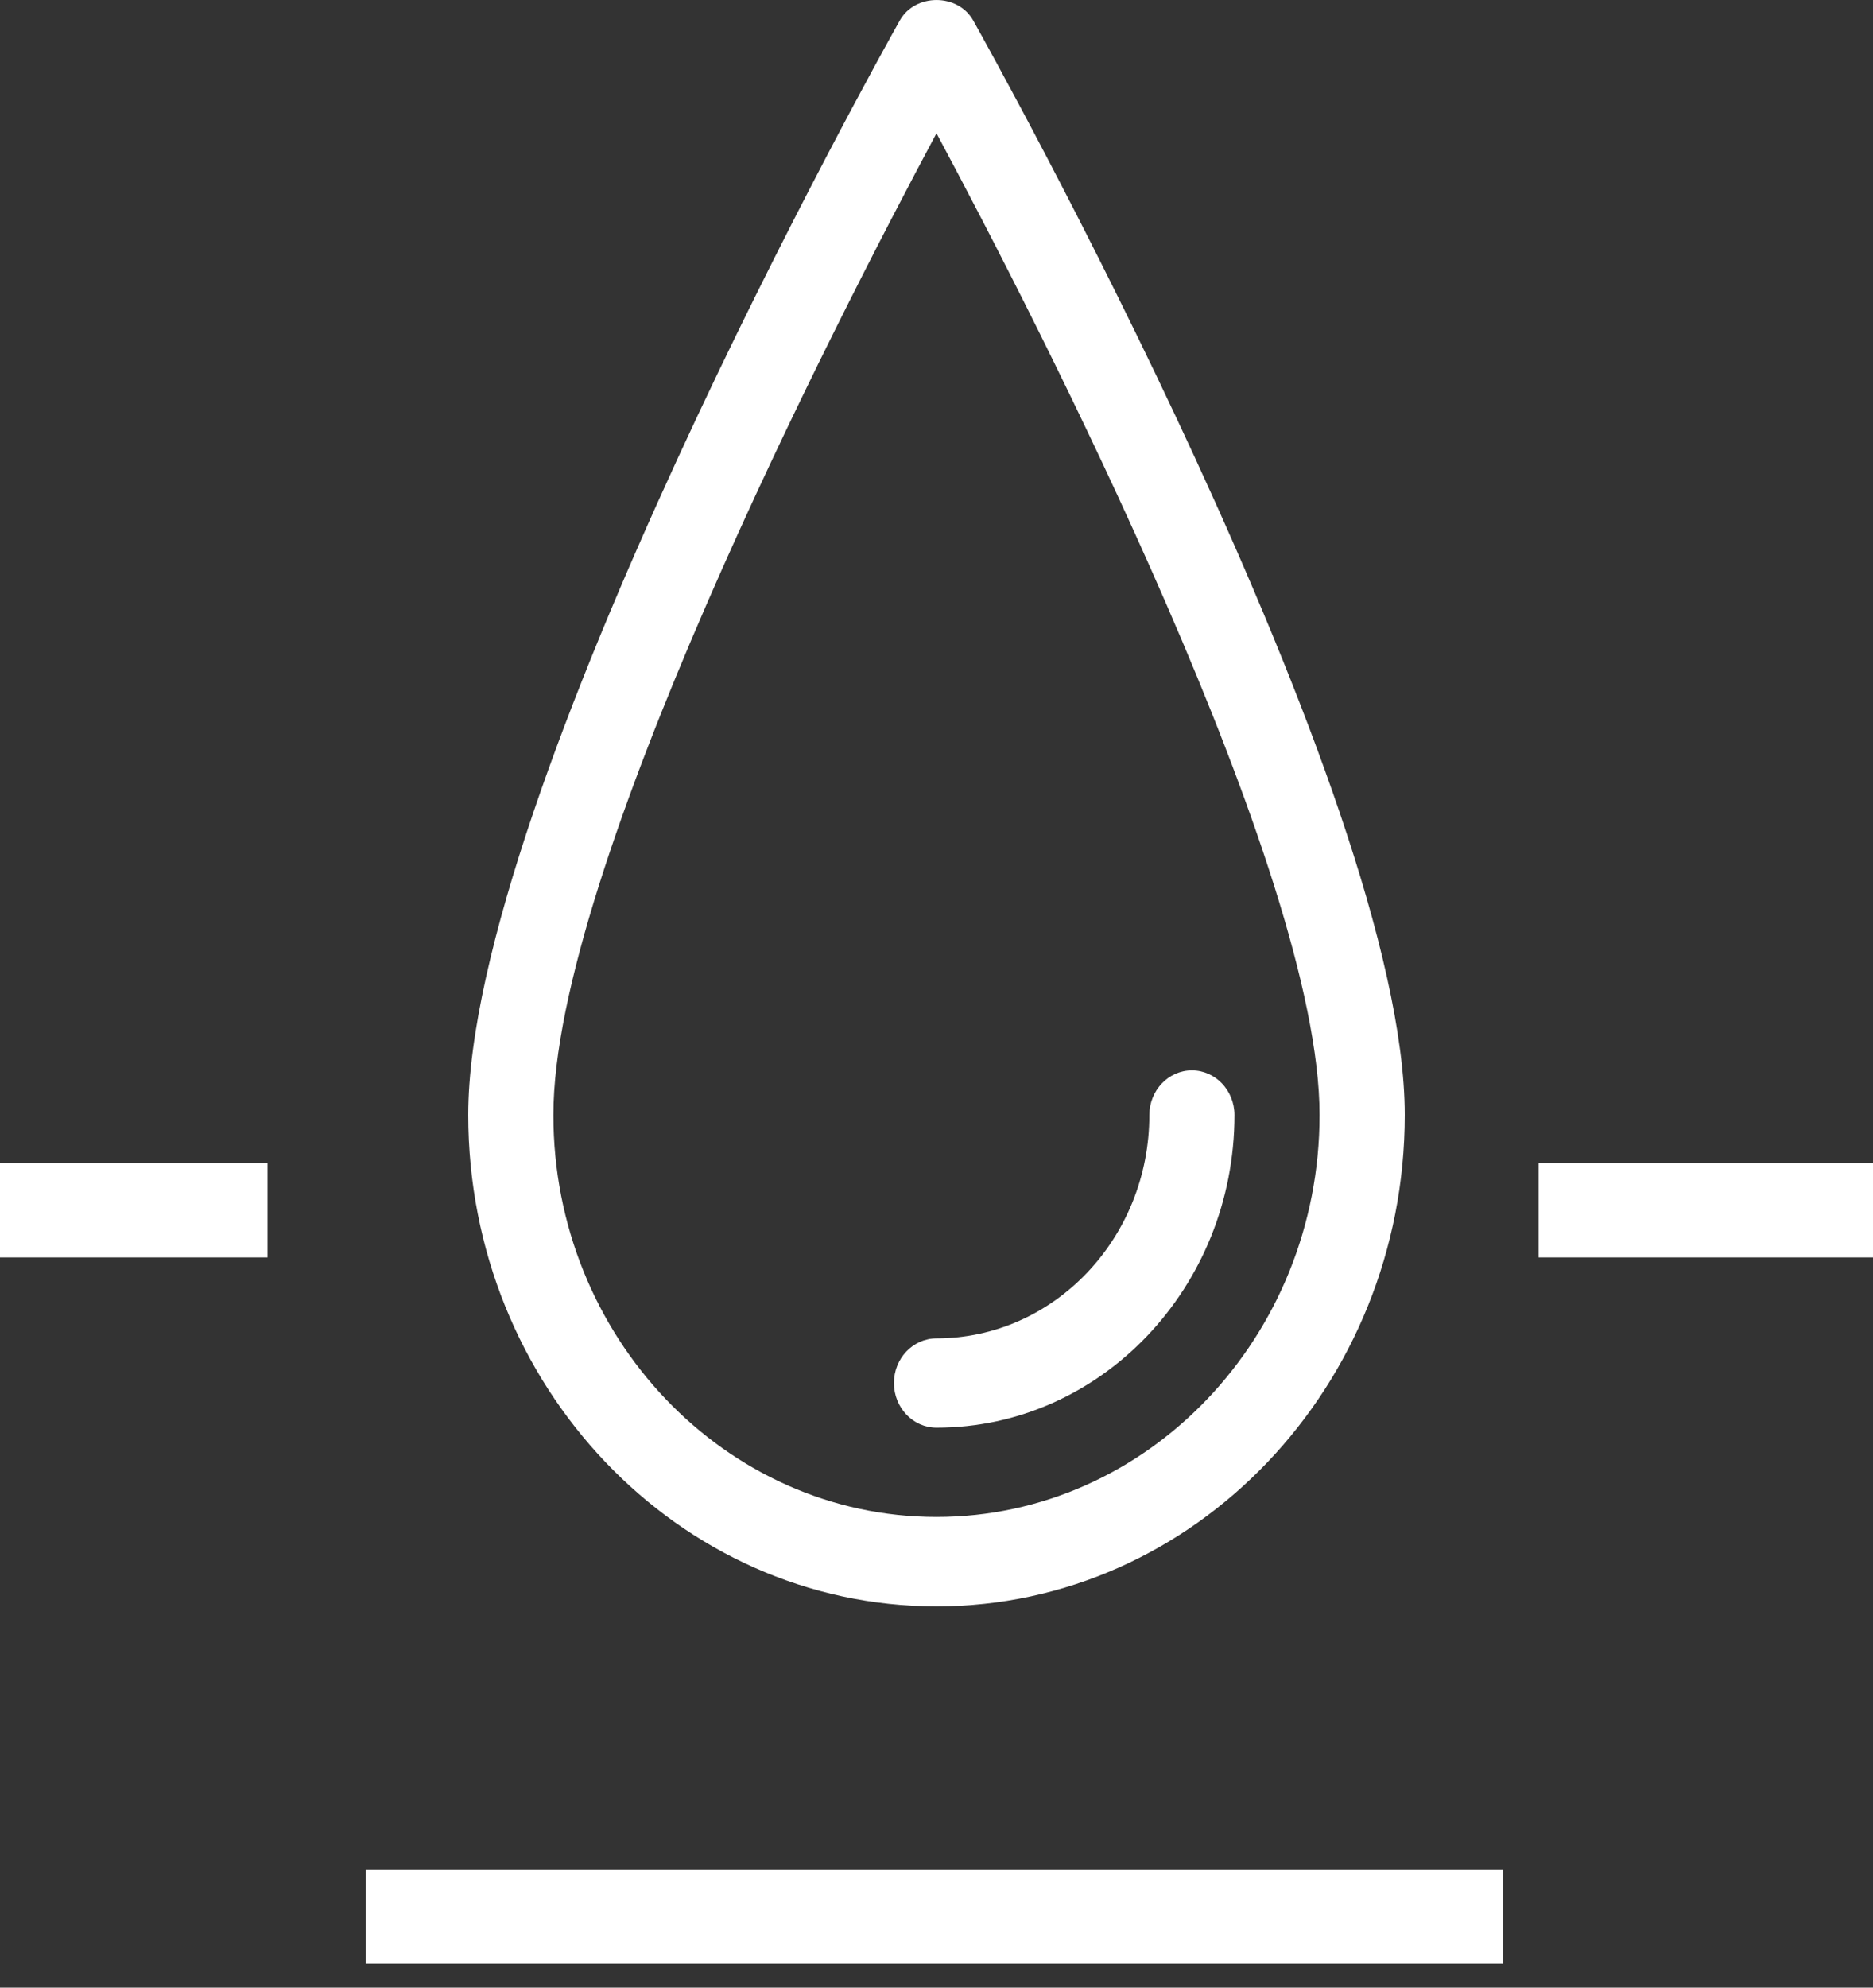
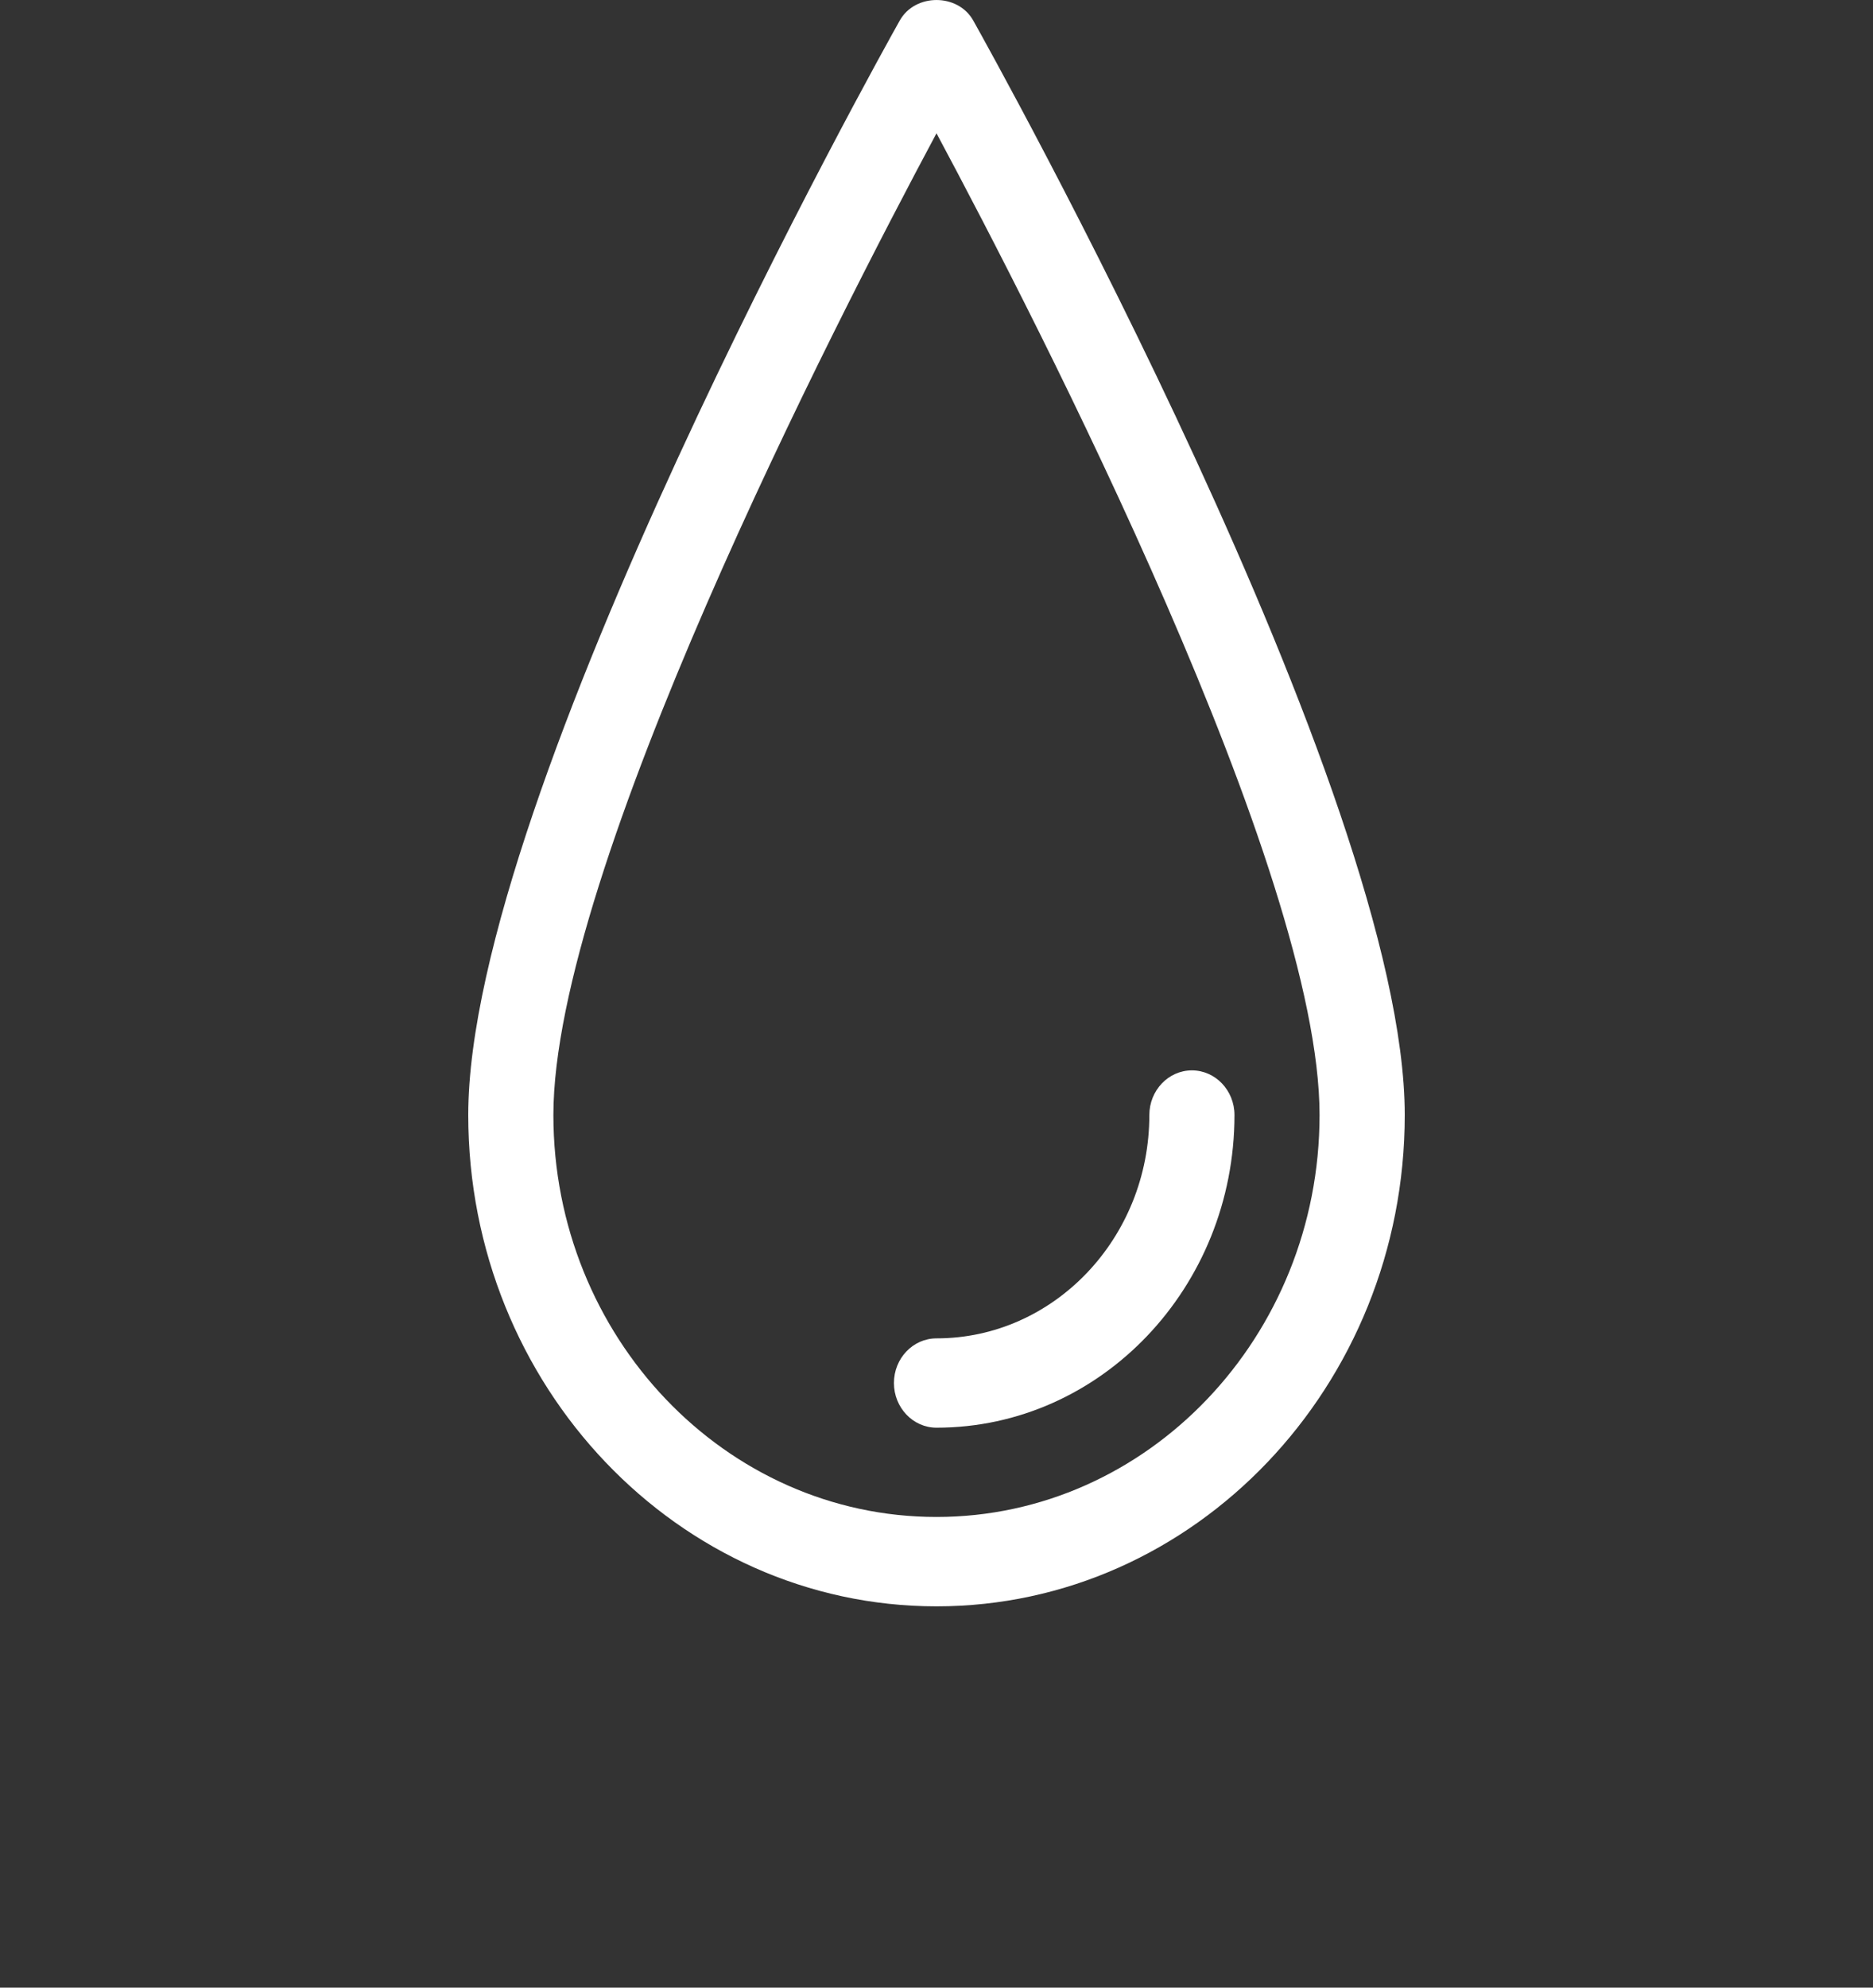
<svg xmlns="http://www.w3.org/2000/svg" width="33" height="35" viewBox="0 0 33 35" fill="none">
  <rect x="0" y="0" width="33" height="35" fill="#333333" stroke="none" />
-   <path d="M26.481 34.58H6.445V32.917H26.481V34.58Z" fill="white" />
  <path d="M21 18.848C21.414 18.848 21.75 19.201 21.75 19.635C21.749 22.67 19.395 25.14 16.5 25.14C16.086 25.14 15.75 24.787 15.75 24.353C15.75 23.919 16.086 23.567 16.5 23.567C18.568 23.567 20.25 21.803 20.25 19.635C20.25 19.201 20.586 18.848 21 18.848Z" fill="white" />
  <path fill-rule="evenodd" clip-rule="evenodd" d="M15.853 0.361C16.123 -0.12 16.877 -0.12 17.147 0.361C17.46 0.919 24.75 13.98 24.75 19.634C24.75 24.404 21.049 28.286 16.5 28.286C11.951 28.285 8.25 24.404 8.25 19.634C8.25 13.98 15.54 0.916 15.853 0.361ZM16.5 2.347C14.699 5.711 9.75 15.336 9.75 19.634C9.75 23.536 12.778 26.712 16.5 26.712C20.221 26.712 23.249 23.537 23.249 19.634C23.249 15.336 18.302 5.711 16.5 2.347Z" fill="white" />
-   <path d="M4.714 22.142H0V20.479H4.714V22.142Z" fill="white" />
-   <path d="M33 22.142H27.107V20.479H33V22.142Z" fill="white" />
</svg>